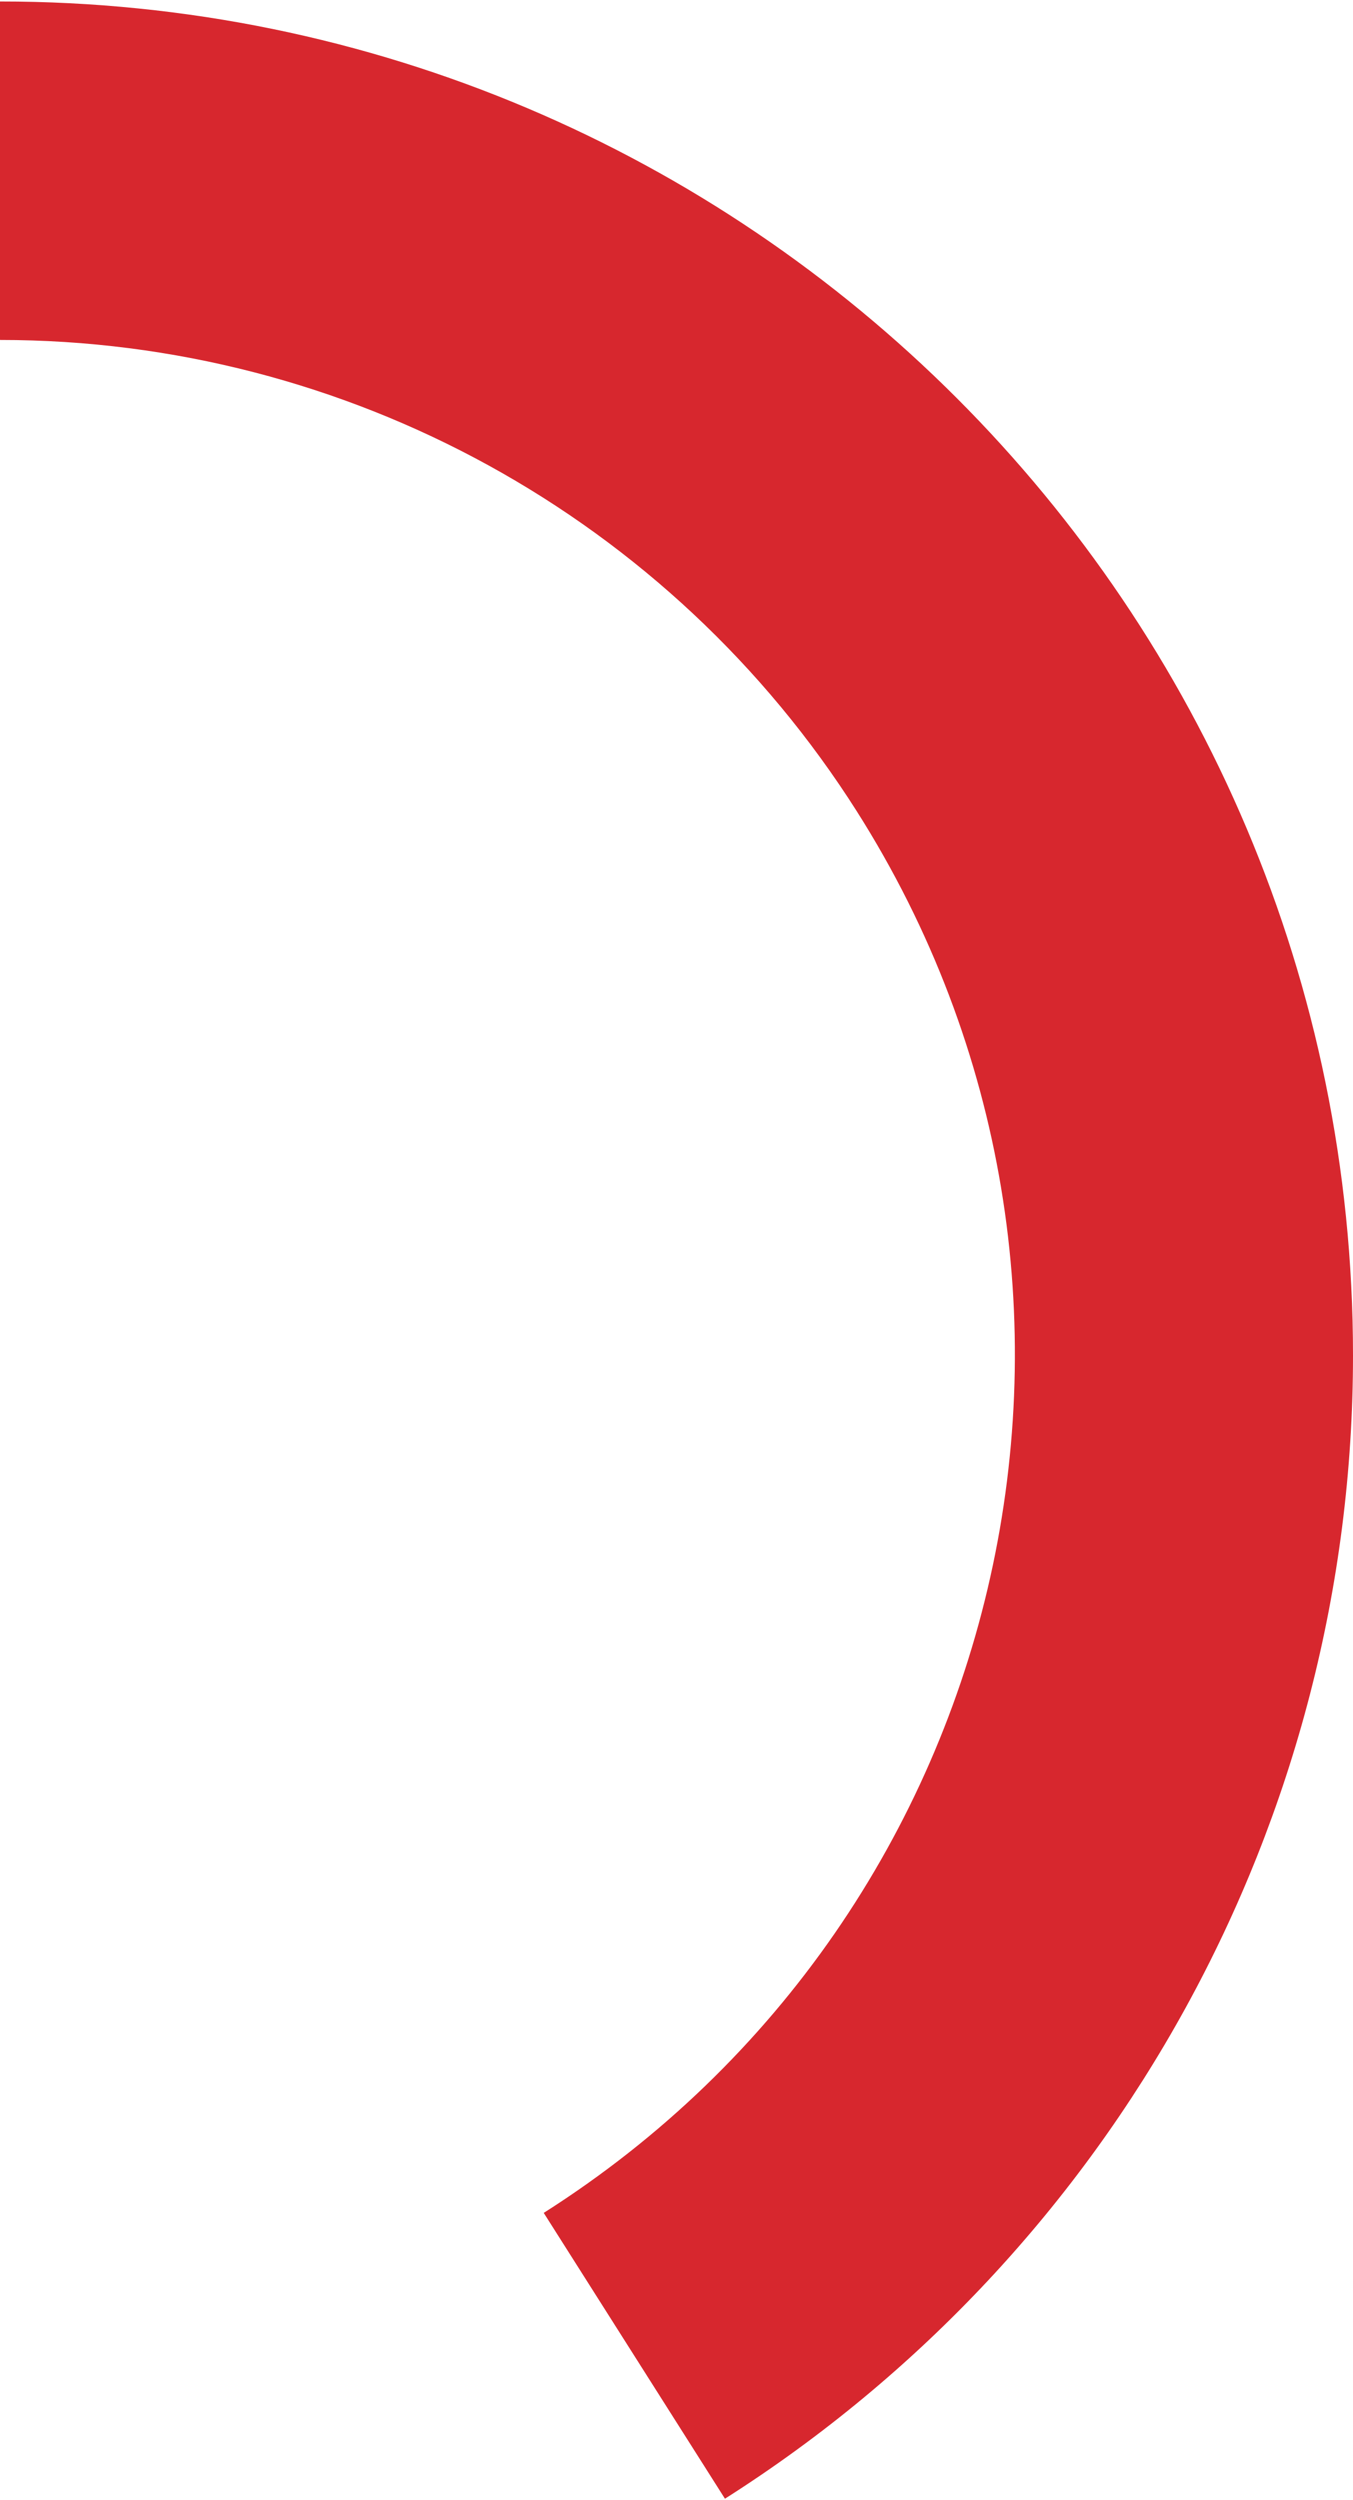
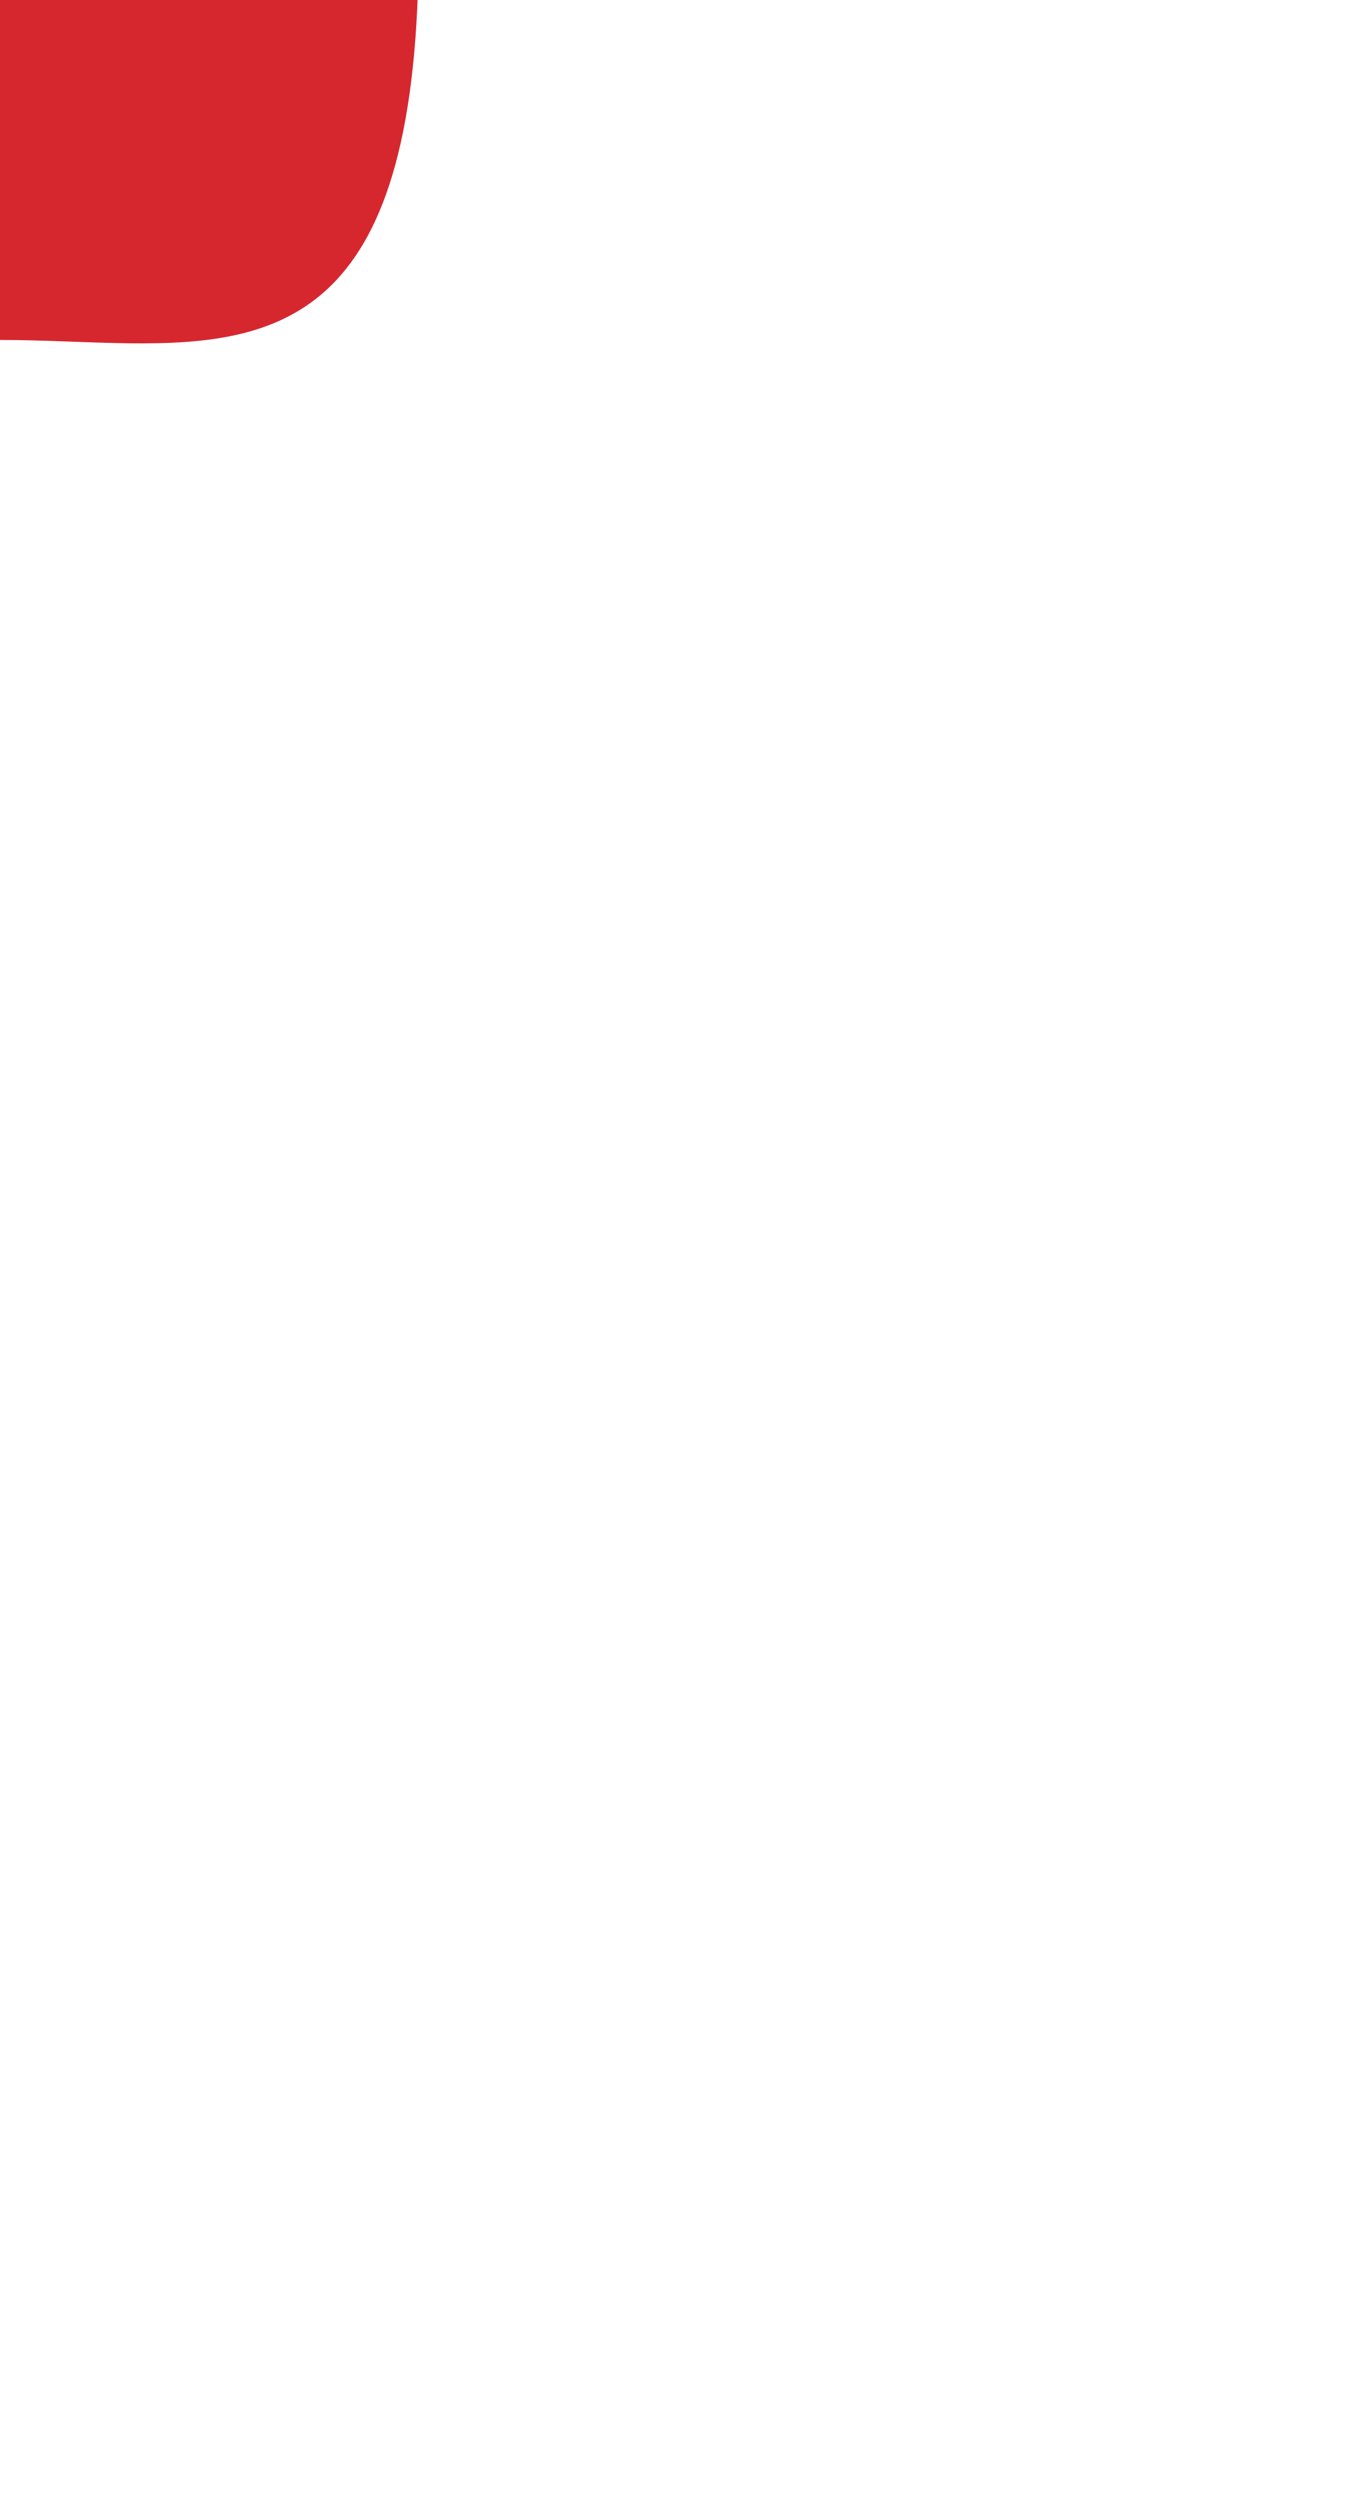
<svg xmlns="http://www.w3.org/2000/svg" id="Isolation_Mode68c6169e28f05" data-name="Isolation Mode" viewBox="0 0 202.33 373.17" aria-hidden="true" style="fill:url(#CerosGradient_idb59694774);" width="202px" height="373px">
  <defs>
    <linearGradient class="cerosgradient" data-cerosgradient="true" id="CerosGradient_idb59694774" gradientUnits="userSpaceOnUse" x1="50%" y1="100%" x2="50%" y2="0%">
      <stop offset="0%" stop-color="#D7272E" />
      <stop offset="100%" stop-color="#D7272E" />
    </linearGradient>
    <linearGradient />
    <style>
      .cls-1-68c6169e28f05{
        fill: #156082;
        fill-rule: evenodd;
      }
    </style>
  </defs>
-   <path class="cls-1-68c6169e28f05" d="M0,0c111.75,0,202.33,90.59,202.33,202.33,0,69.27-35.43,133.72-93.92,170.84l-27.1-42.71c70.76-44.91,91.72-138.68,46.82-209.44C100.29,77.16,51.95,50.58,0,50.58V0Z" style="fill:url(#CerosGradient_idb59694774);" />
+   <path class="cls-1-68c6169e28f05" d="M0,0l-27.1-42.71c70.76-44.91,91.72-138.68,46.82-209.44C100.29,77.16,51.95,50.58,0,50.58V0Z" style="fill:url(#CerosGradient_idb59694774);" />
</svg>